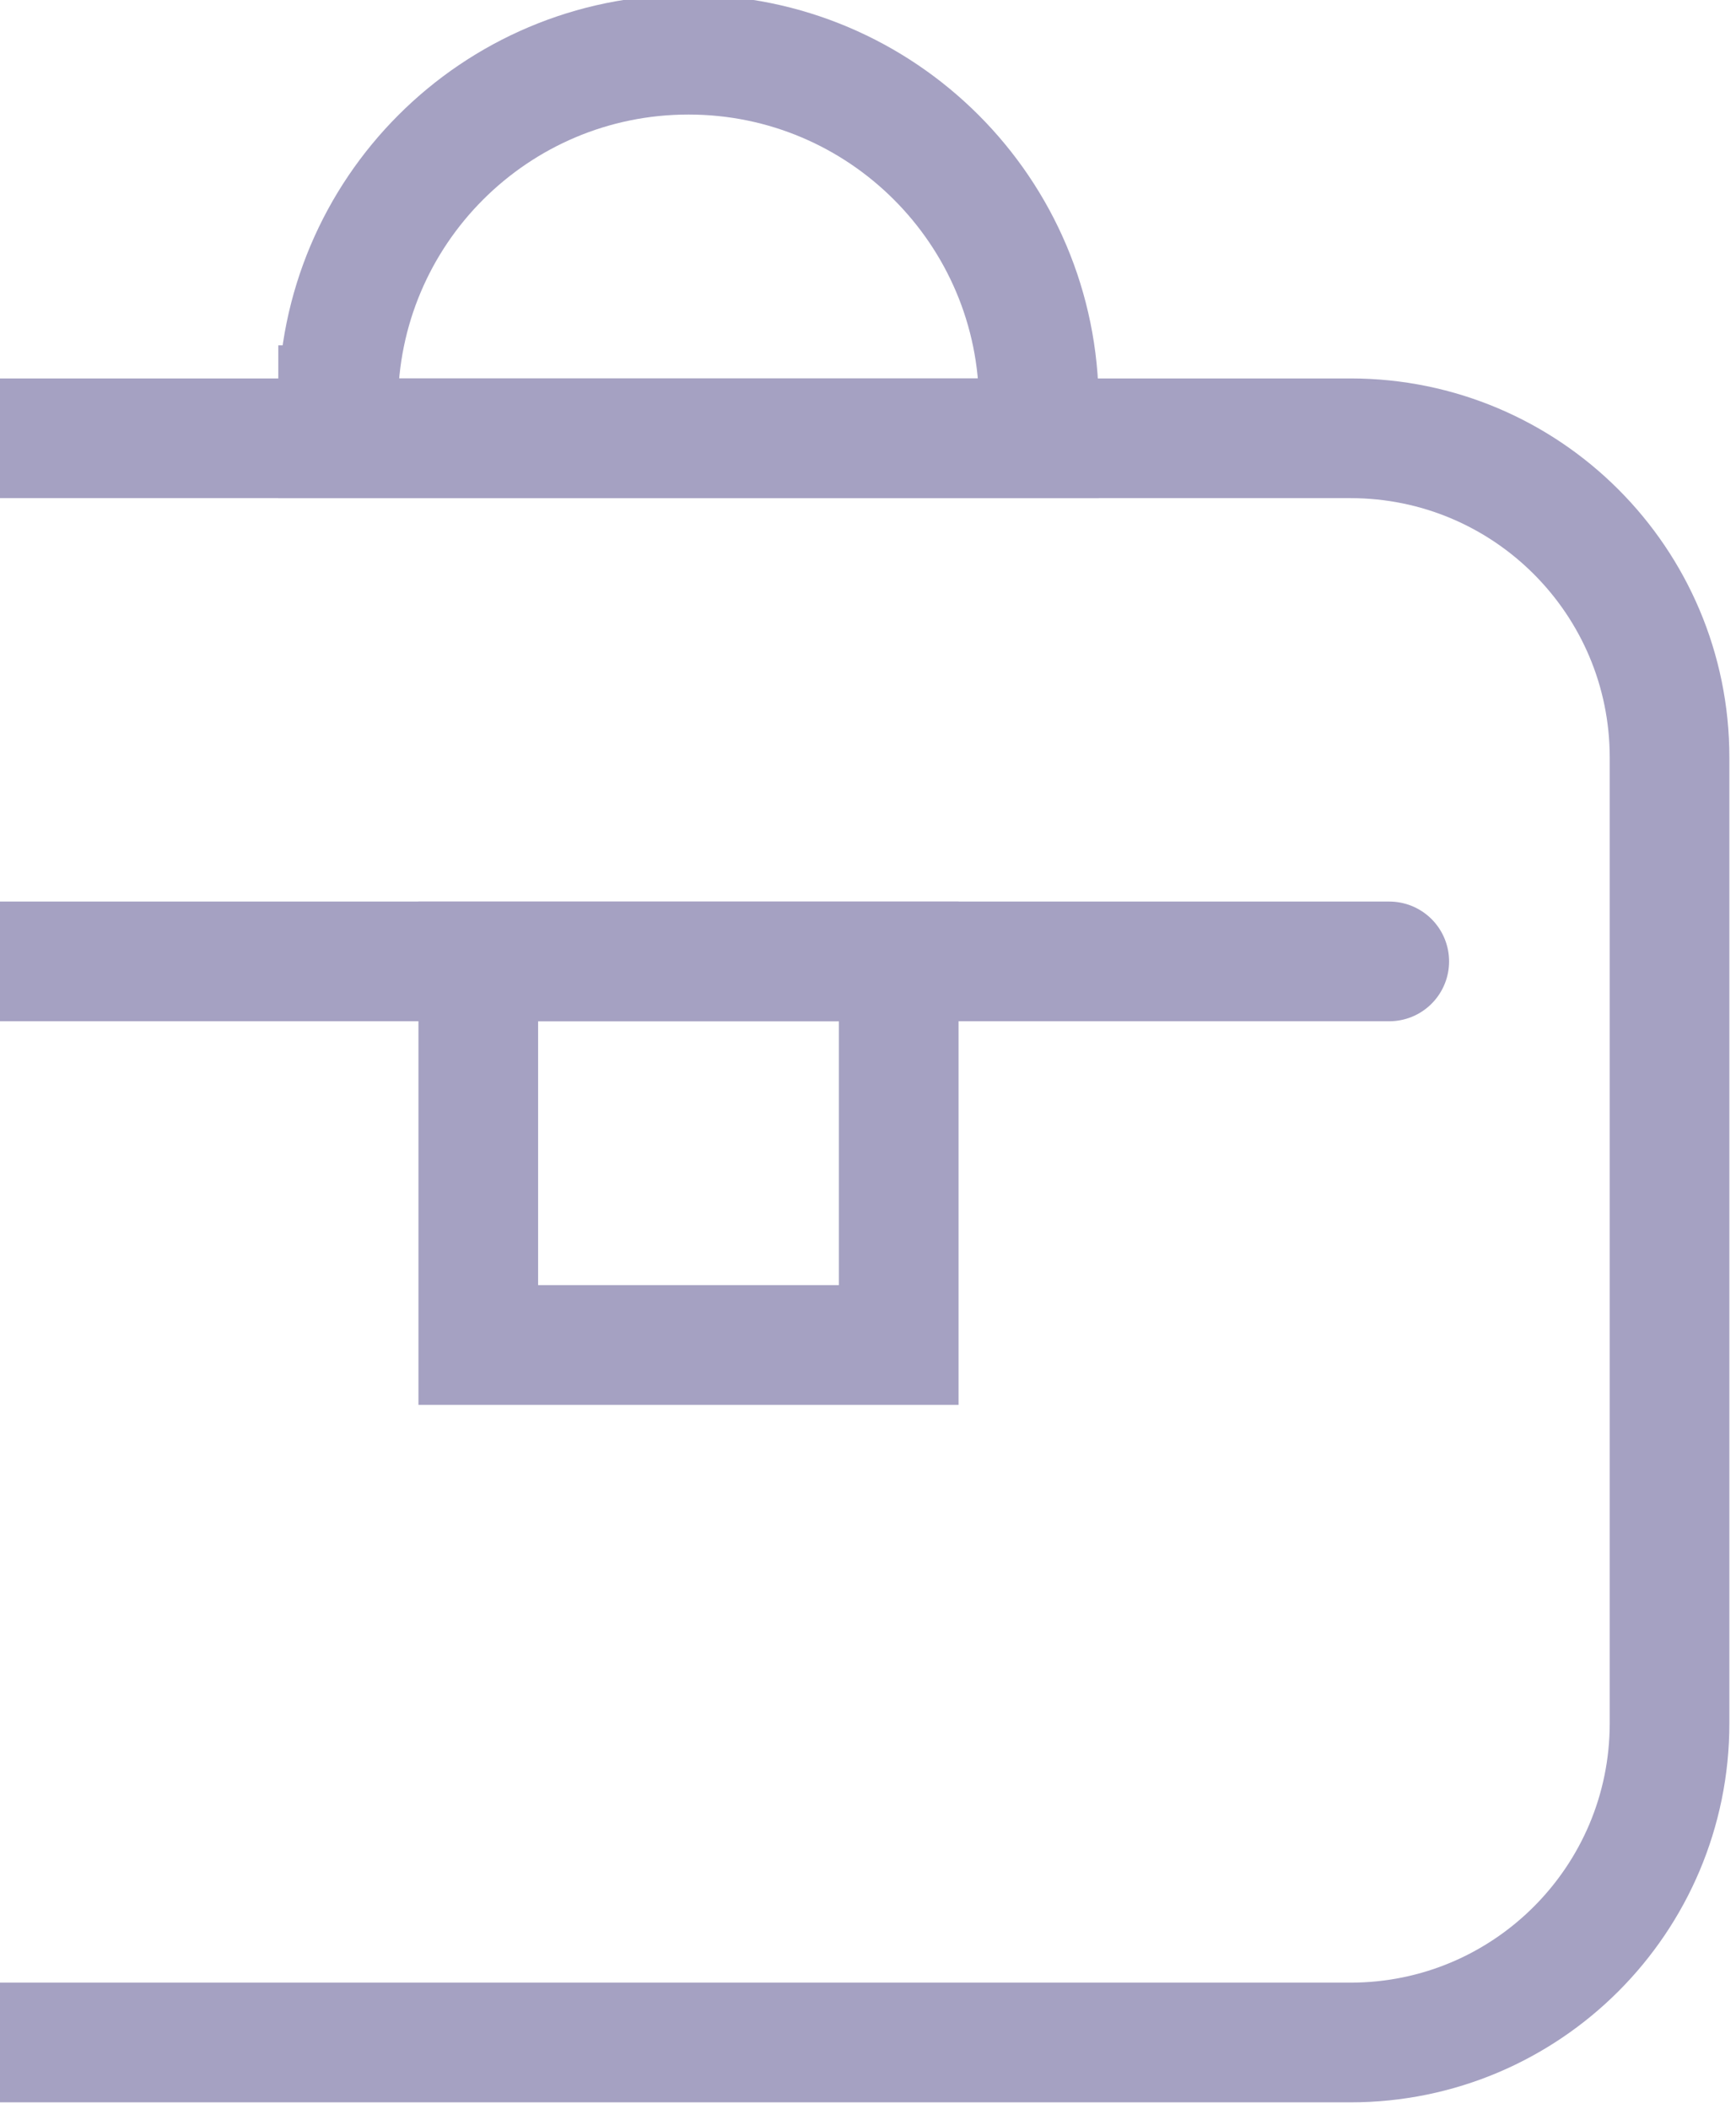
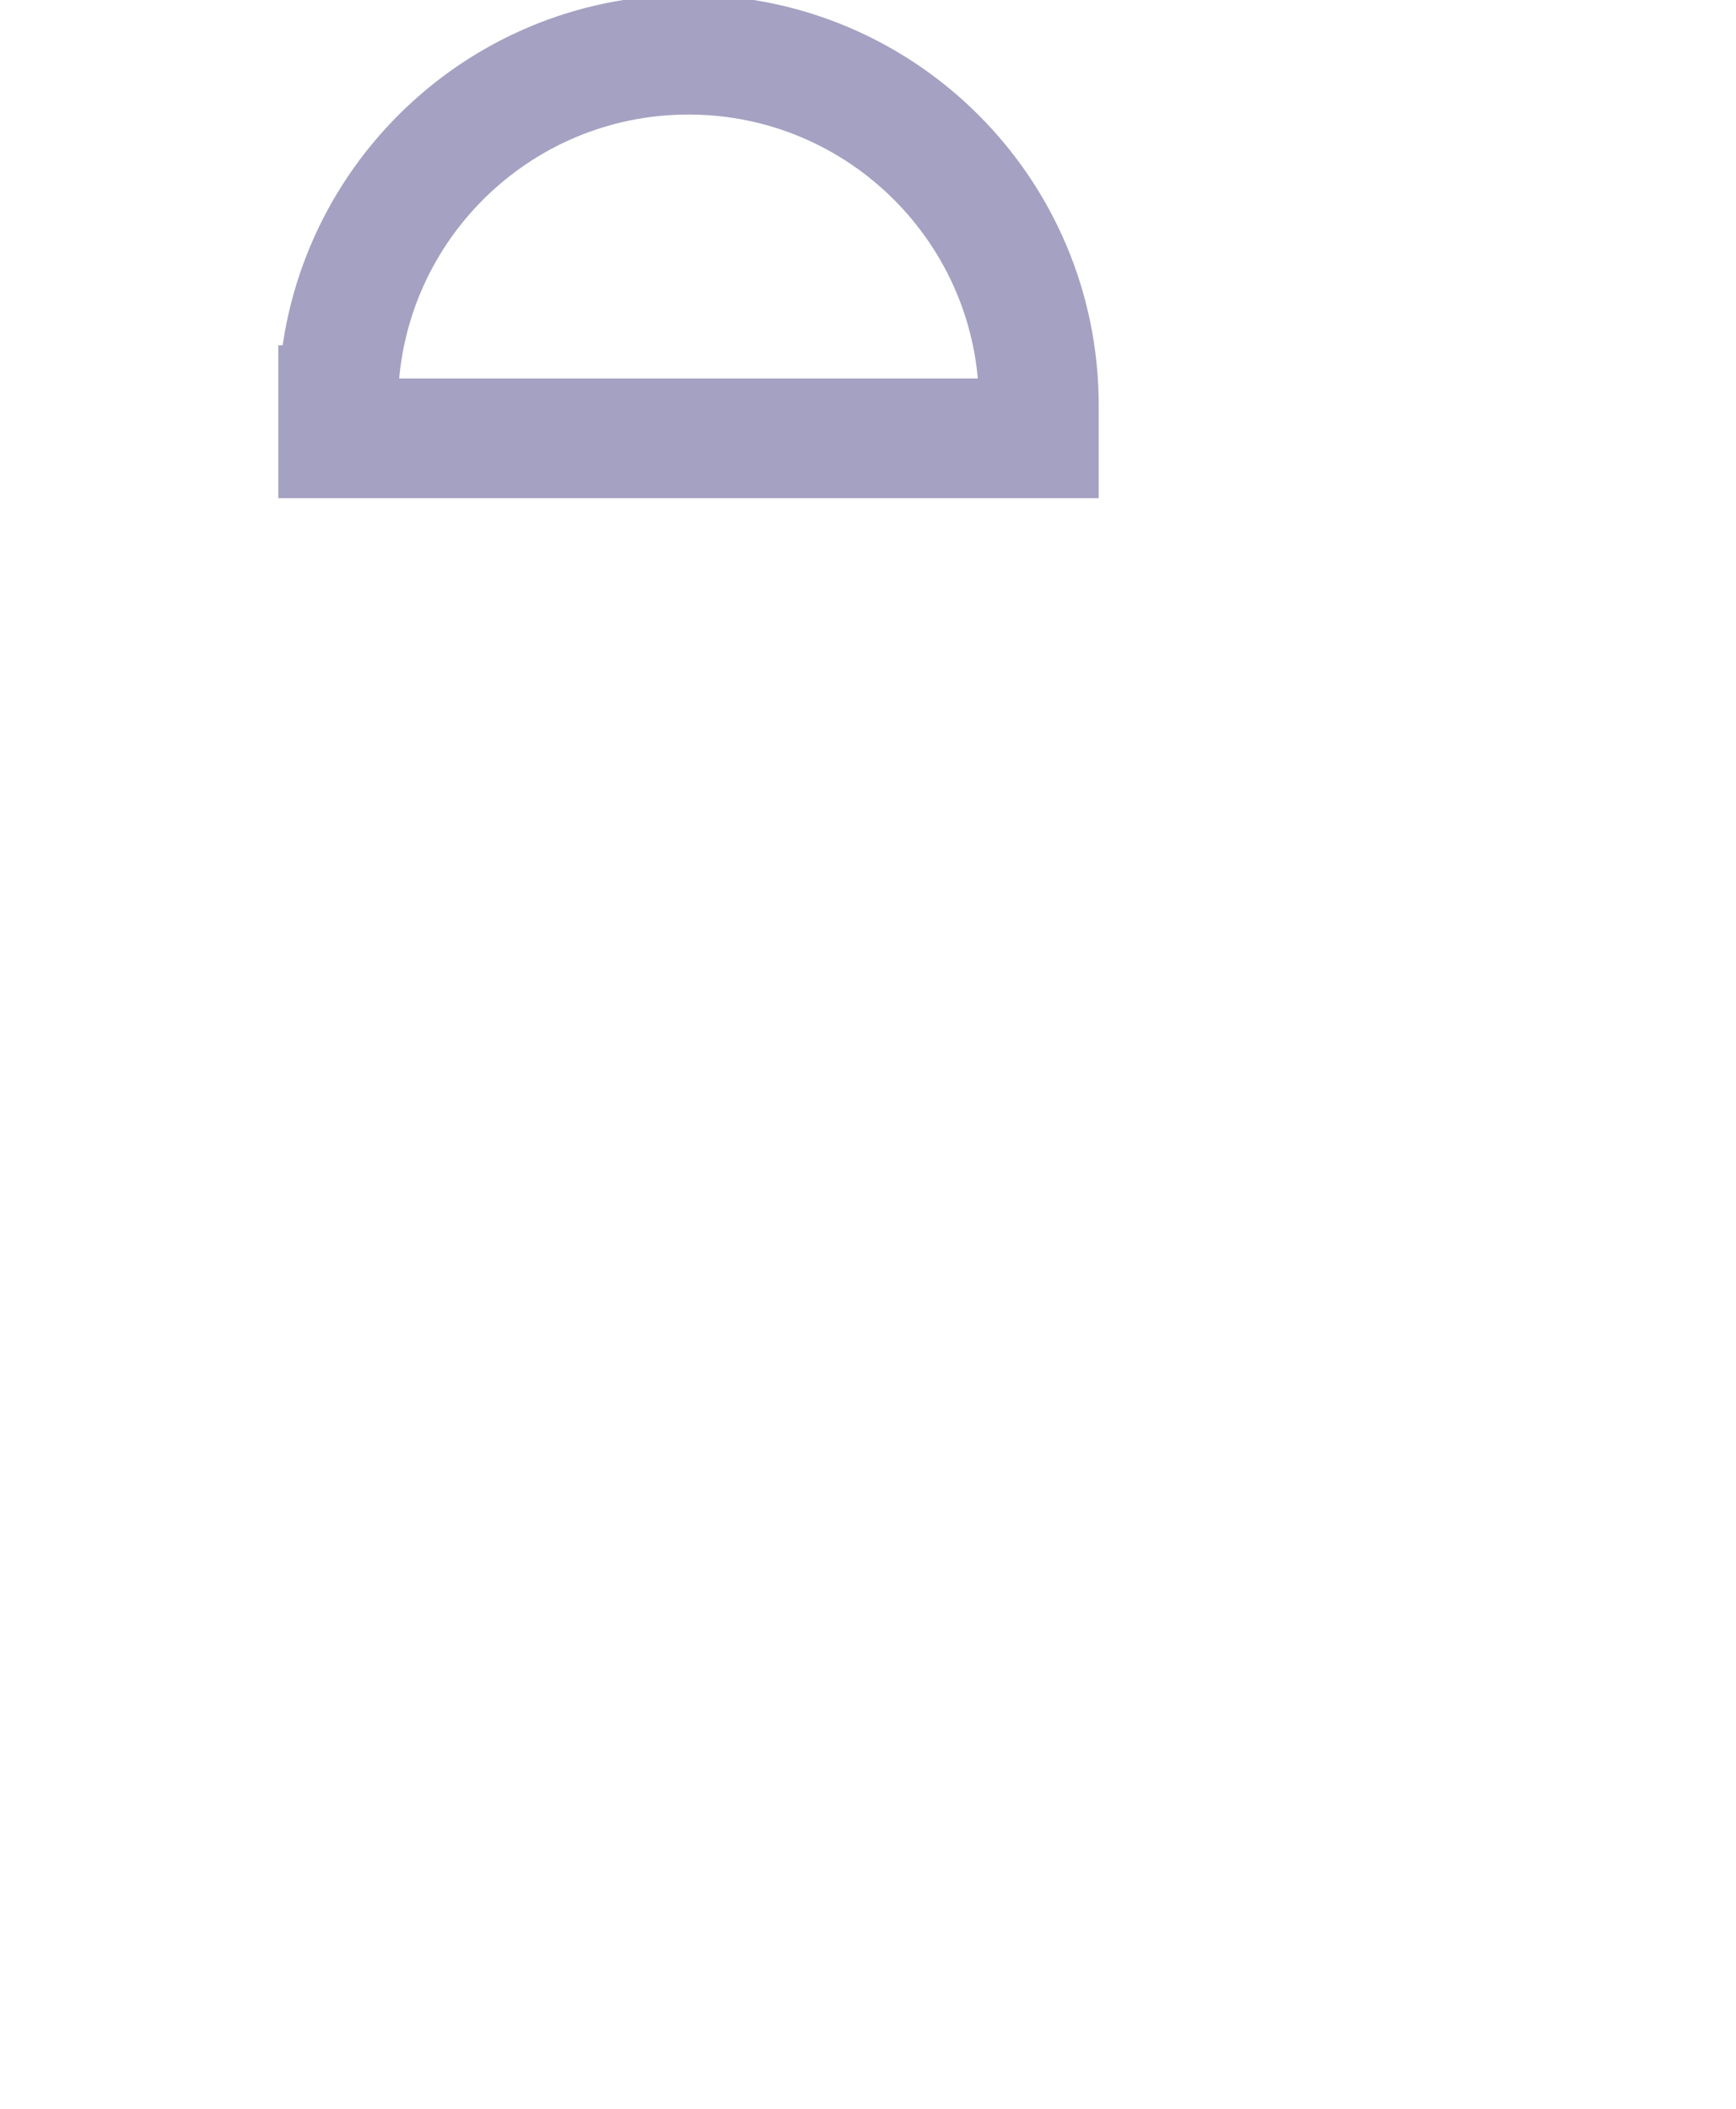
<svg xmlns="http://www.w3.org/2000/svg" width="126" height="153" fill="none">
  <g id="section4_i3" opacity=".4" stroke="#1D1567" stroke-width="8.685">
-     <path id="Rectangle Copy 35" fill-rule="evenodd" clip-rule="evenodd" d="M-26.32 54.959c0-12.79 10.37-23.16 23.16-23.16H98.019c12.79 0 23.158 10.37 23.158 23.16v70.071c0 12.79-10.368 23.159-23.158 23.159H-3.161c-12.79 0-23.158-10.368-23.158-23.159V54.959z" />
-     <path id="Rectangle Copy 37" d="M34.714 69.753h30.517v27.832H34.714z" />
    <path id="Rectangle Copy 38" d="M24.542 29.398c0-14.045 11.385-25.43 25.43-25.43v0c14.045 0 25.43 11.385 25.43 25.43V31.8h-50.86v-2.402z" />
-     <path id="Path 46 Copy 5" d="M-5.975 69.753h106.808" stroke-linecap="round" />
  </g>
</svg>